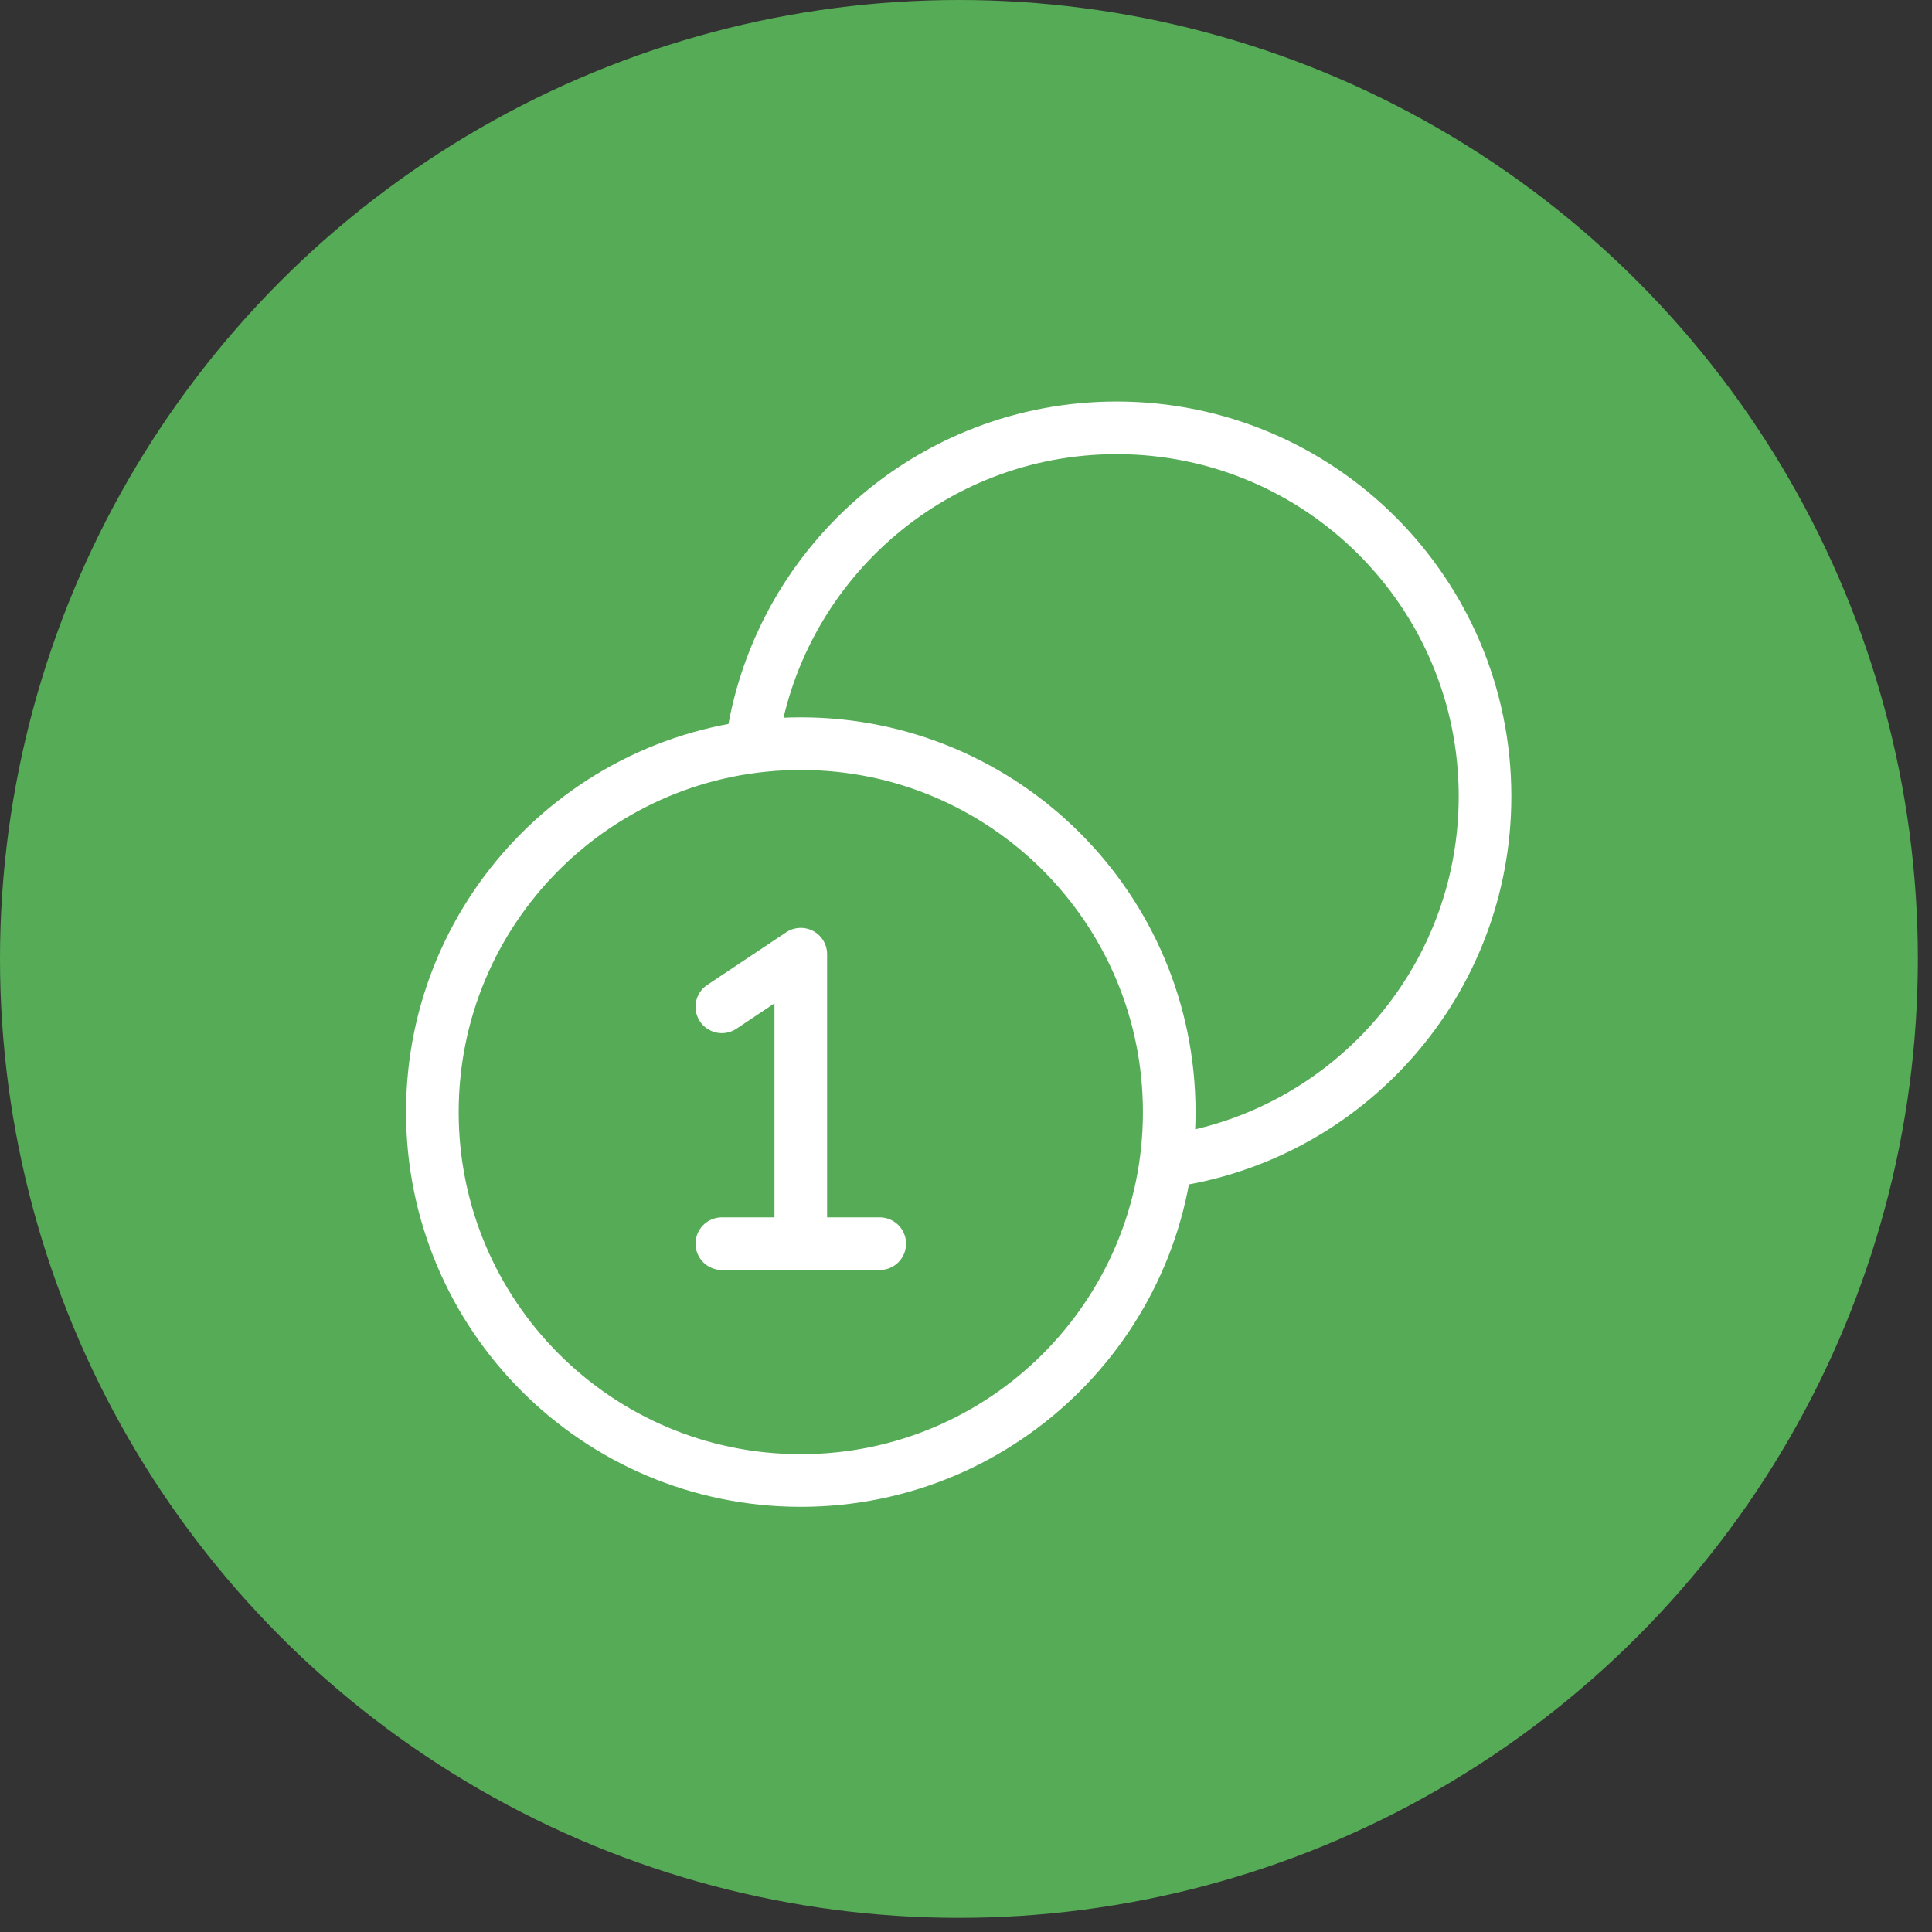
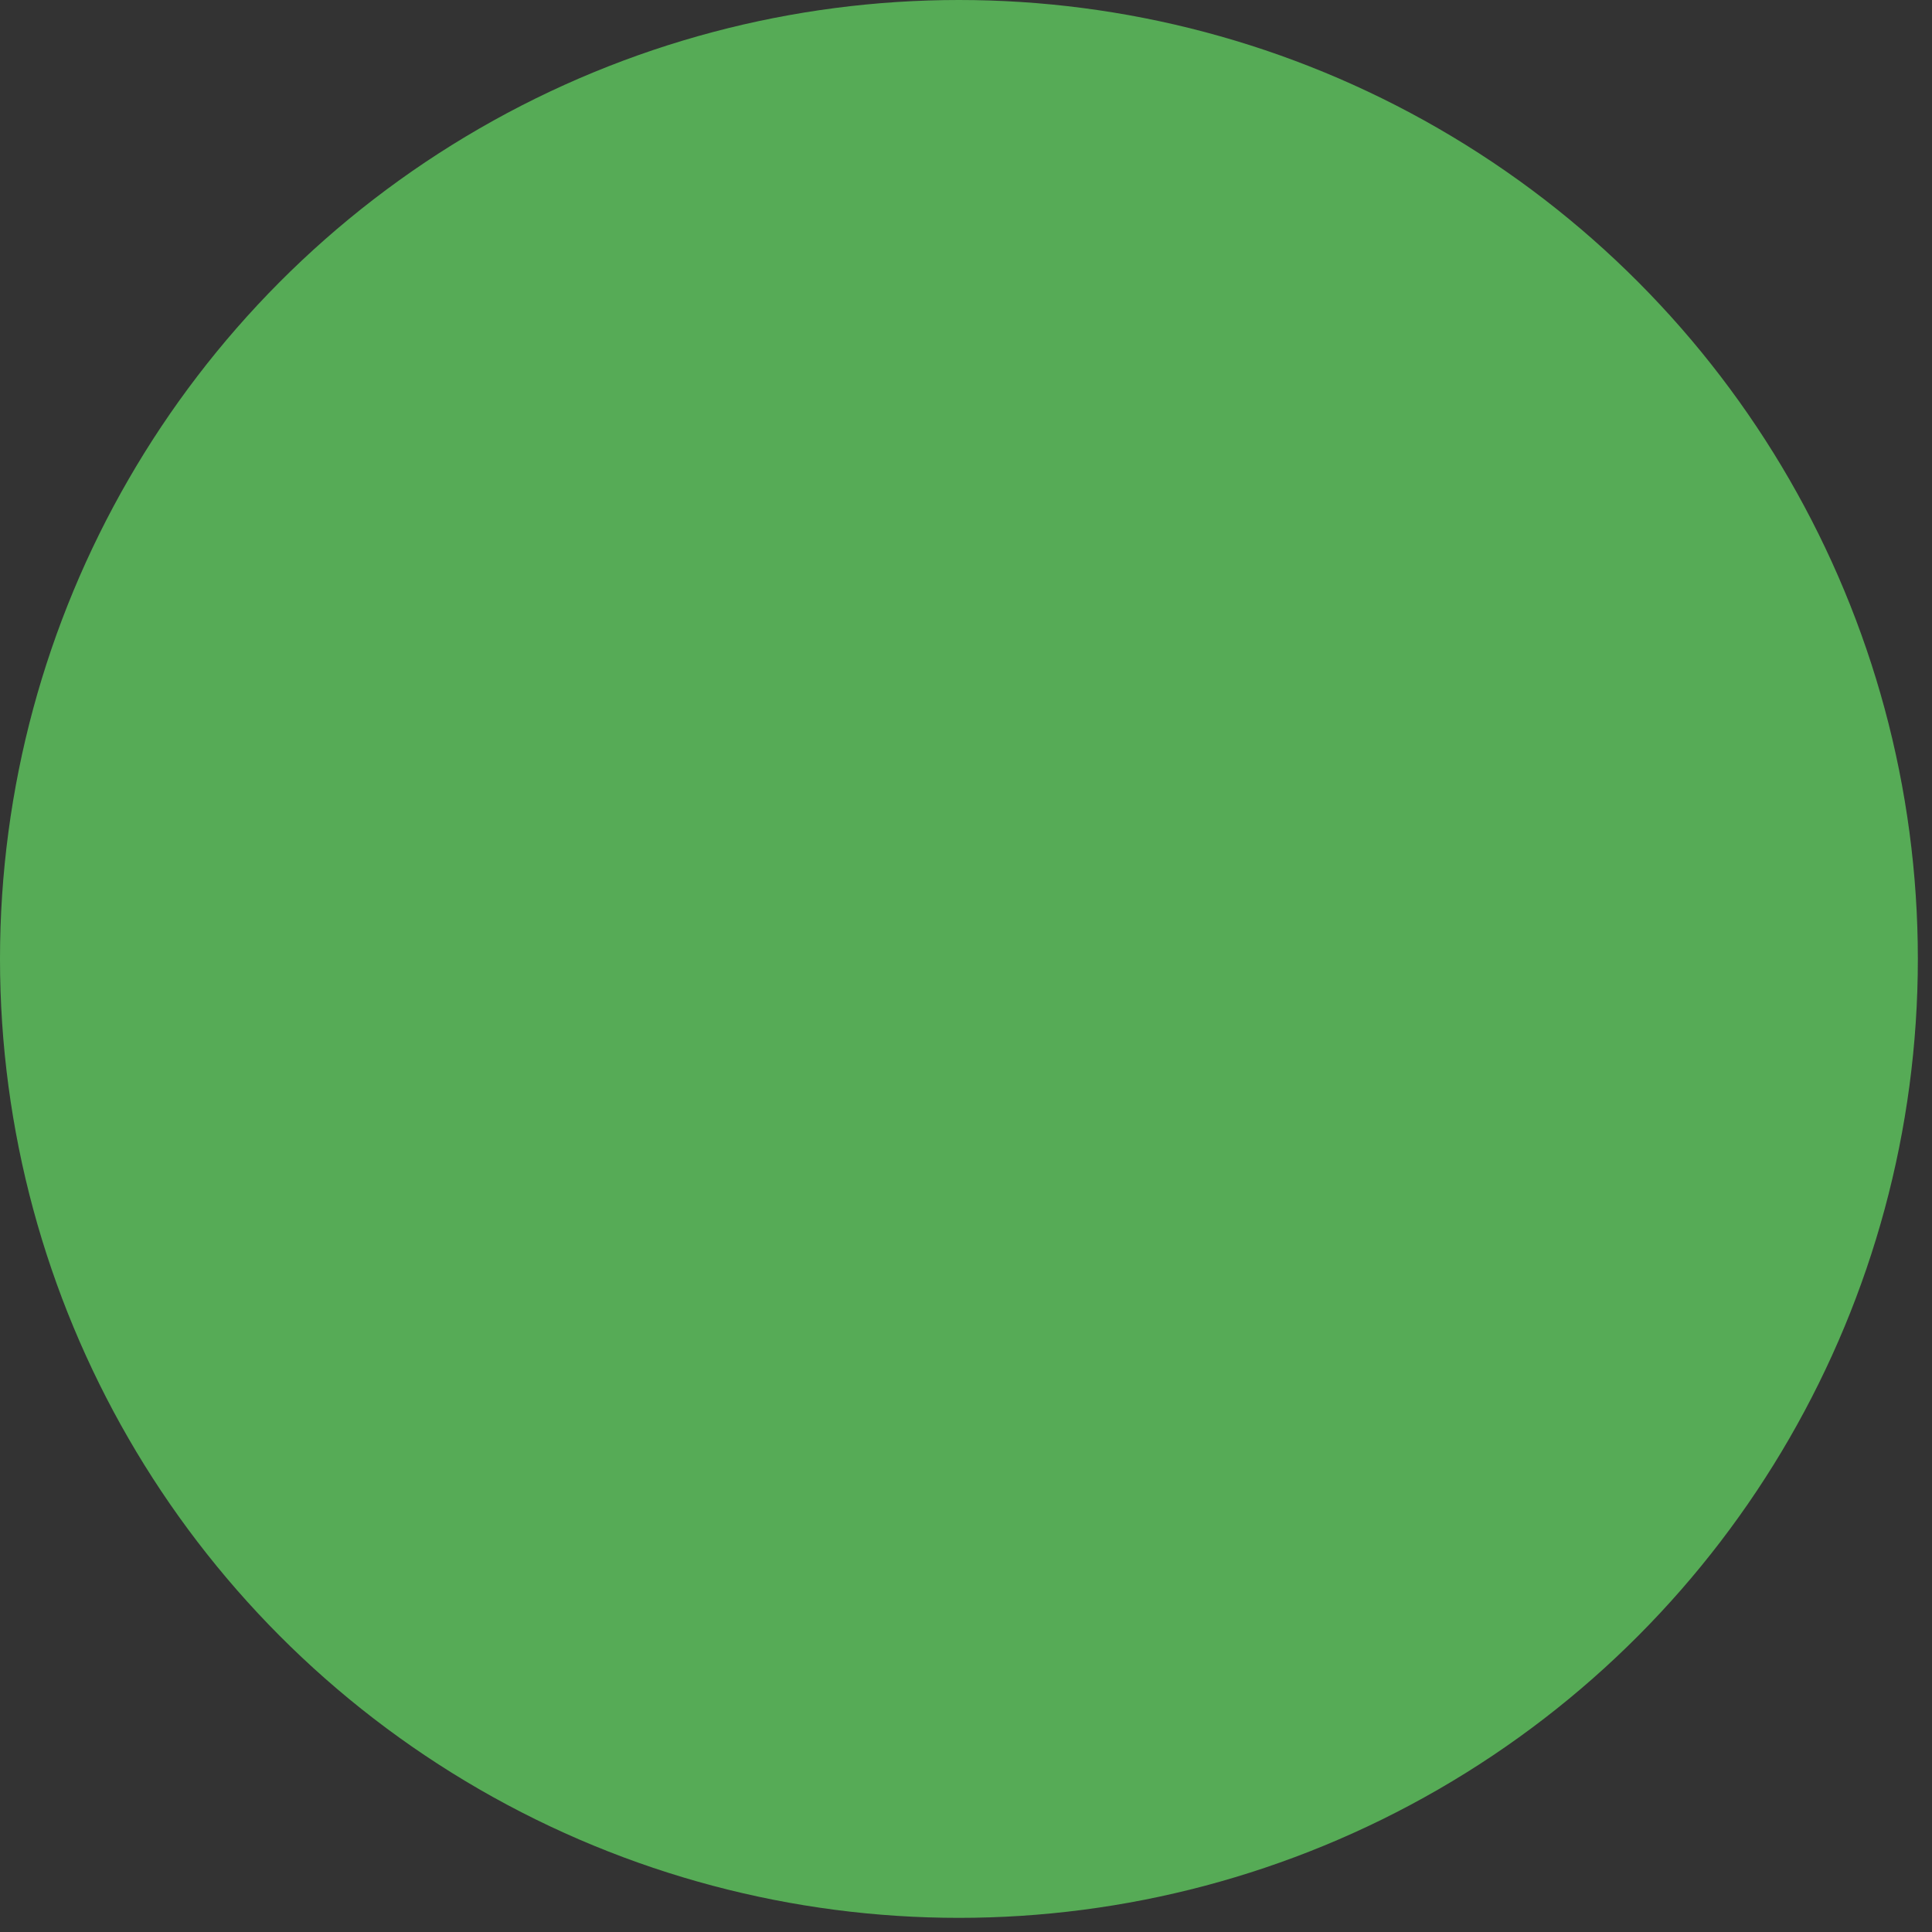
<svg xmlns="http://www.w3.org/2000/svg" width="62" height="62" viewBox="0 0 62 62" fill="none">
  <rect x="0" y="0" width="62" height="62" fill="#333333" stroke="none" />
  <circle cx="30.773" cy="30.773" r="30.773" fill="#56AB56" />
-   <path d="M37.416 37.272C43.197 36.498 47.656 31.547 47.656 25.554C47.656 19.024 42.362 13.73 35.833 13.73C29.84 13.73 24.888 18.189 24.114 23.97M23.165 32.31L25.698 30.621V39.911M23.165 39.911H28.232M37.522 35.688C37.522 42.218 32.228 47.511 25.698 47.511C19.169 47.511 13.875 42.218 13.875 35.688C13.875 29.158 19.169 23.865 25.698 23.865C32.228 23.865 37.522 29.158 37.522 35.688Z" stroke="white" stroke-width="1.689" stroke-linecap="round" stroke-linejoin="round" />
</svg>